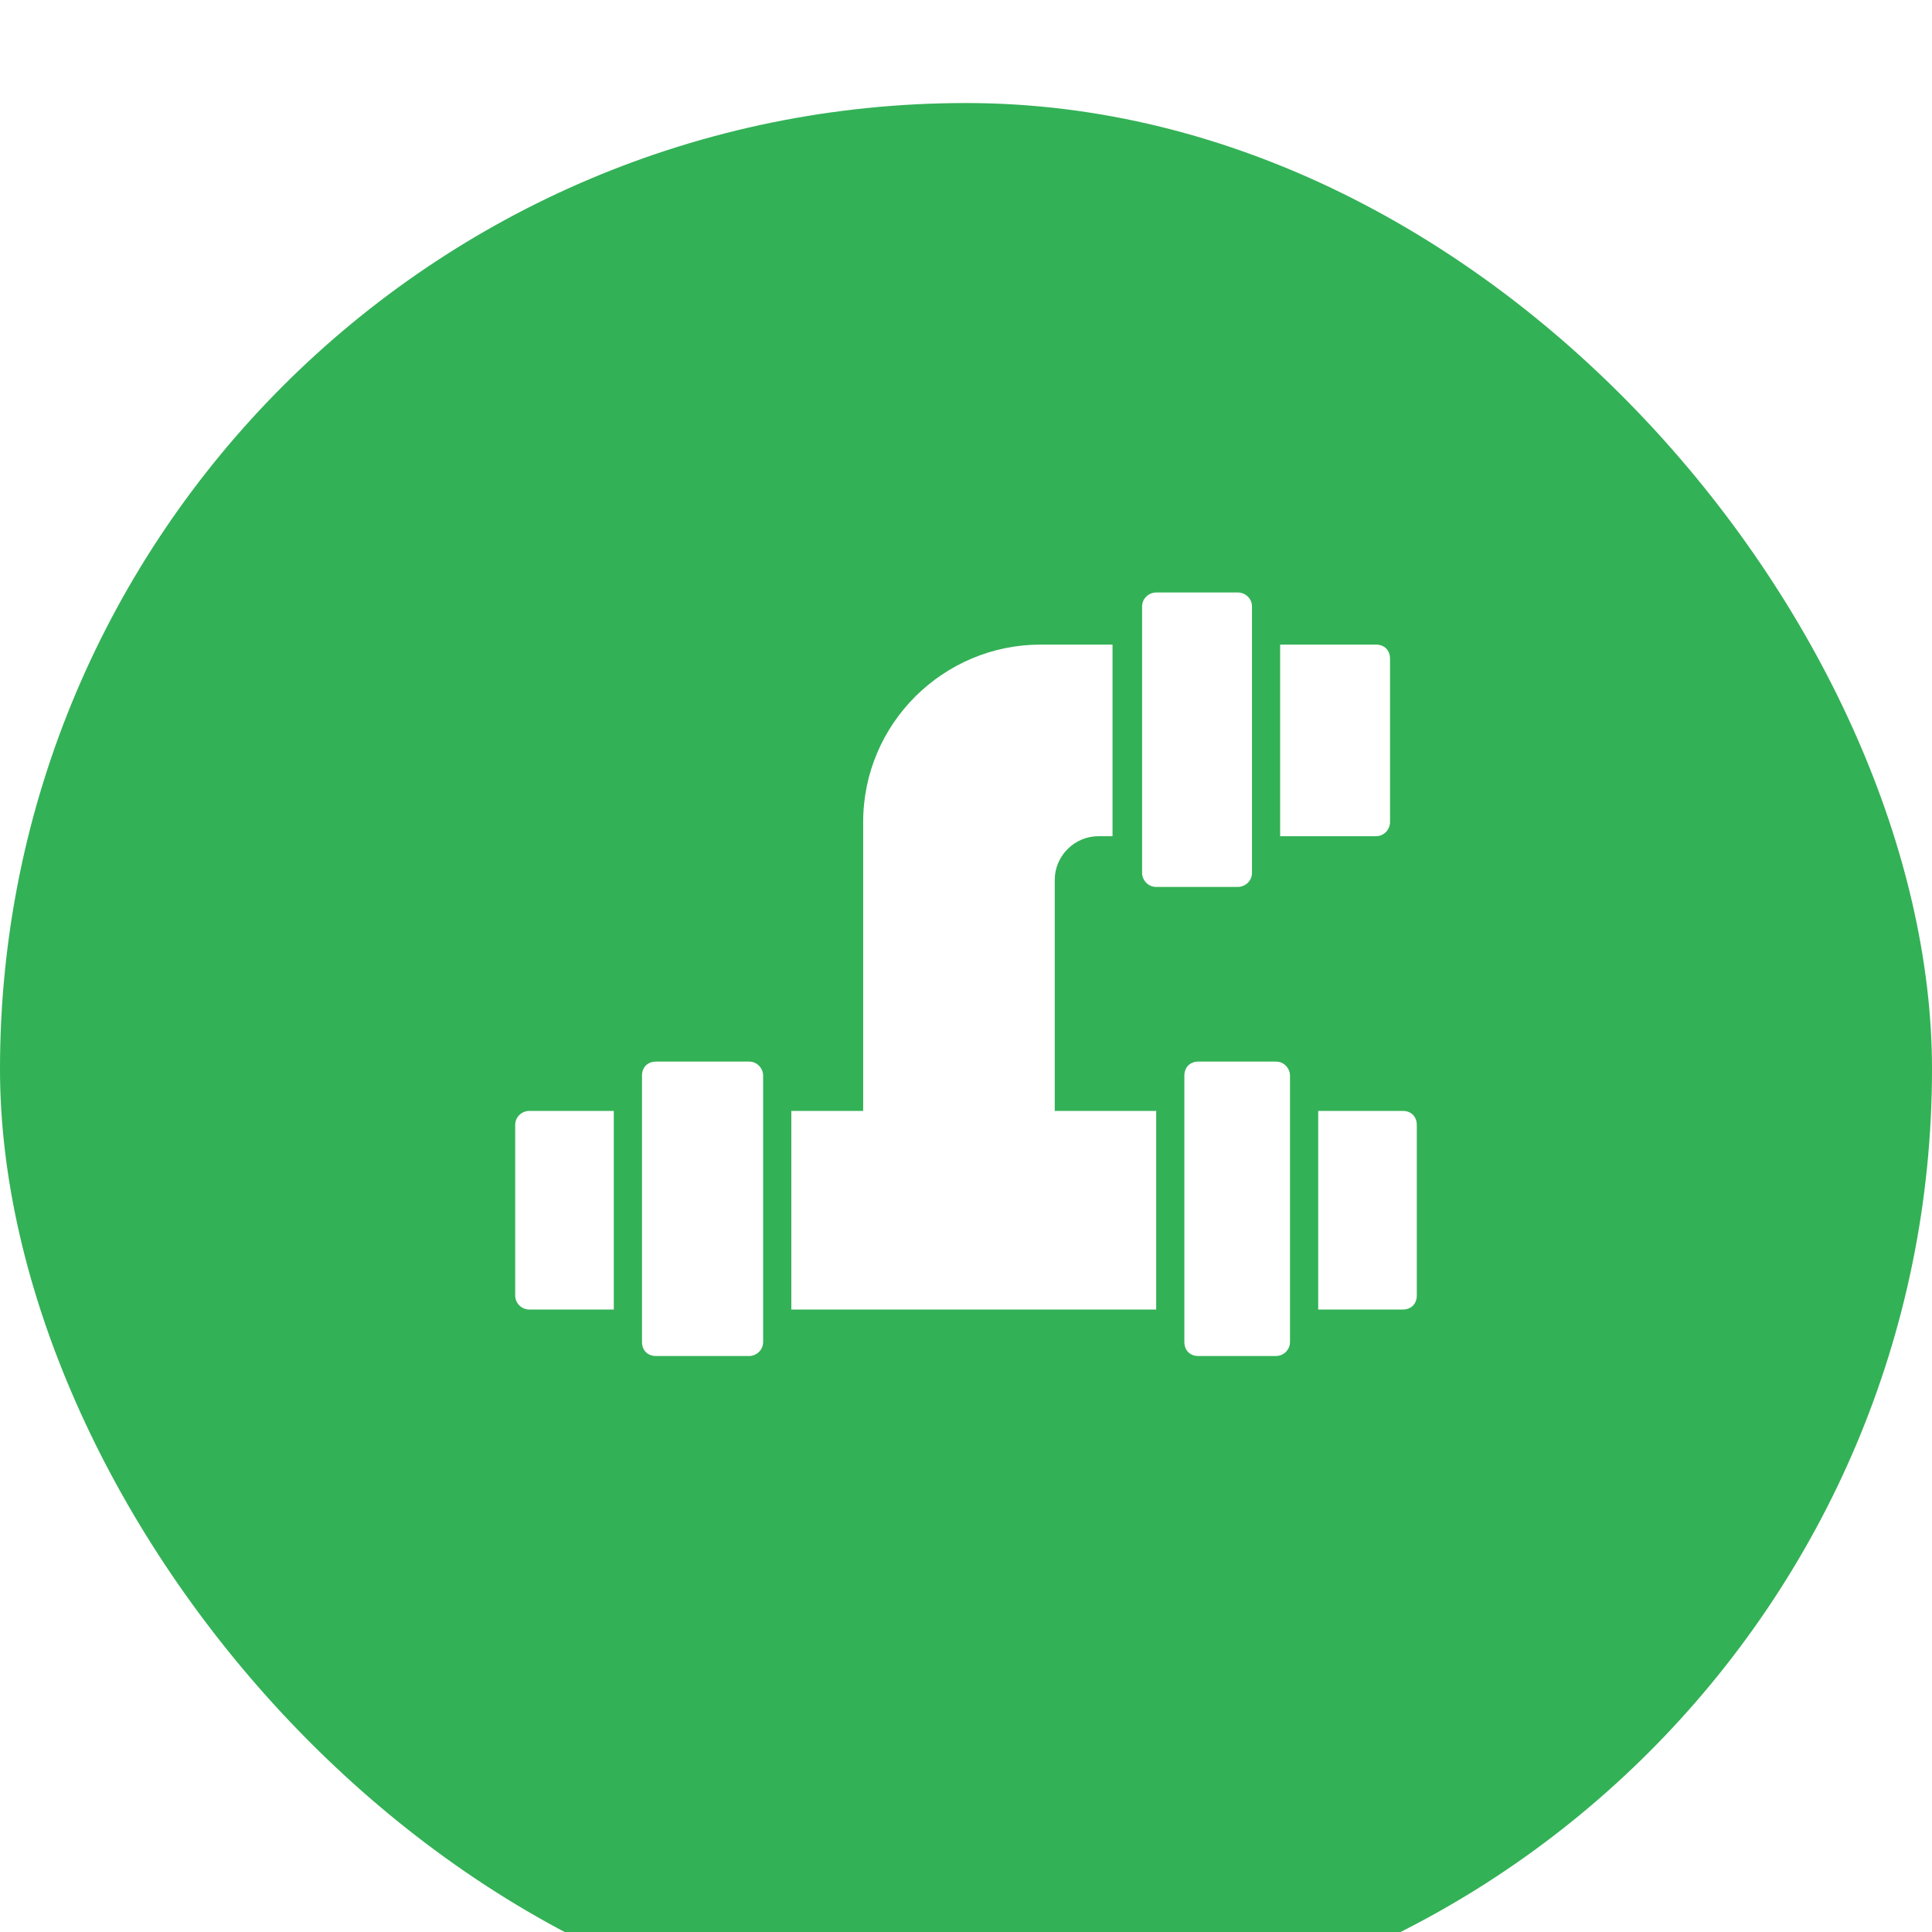
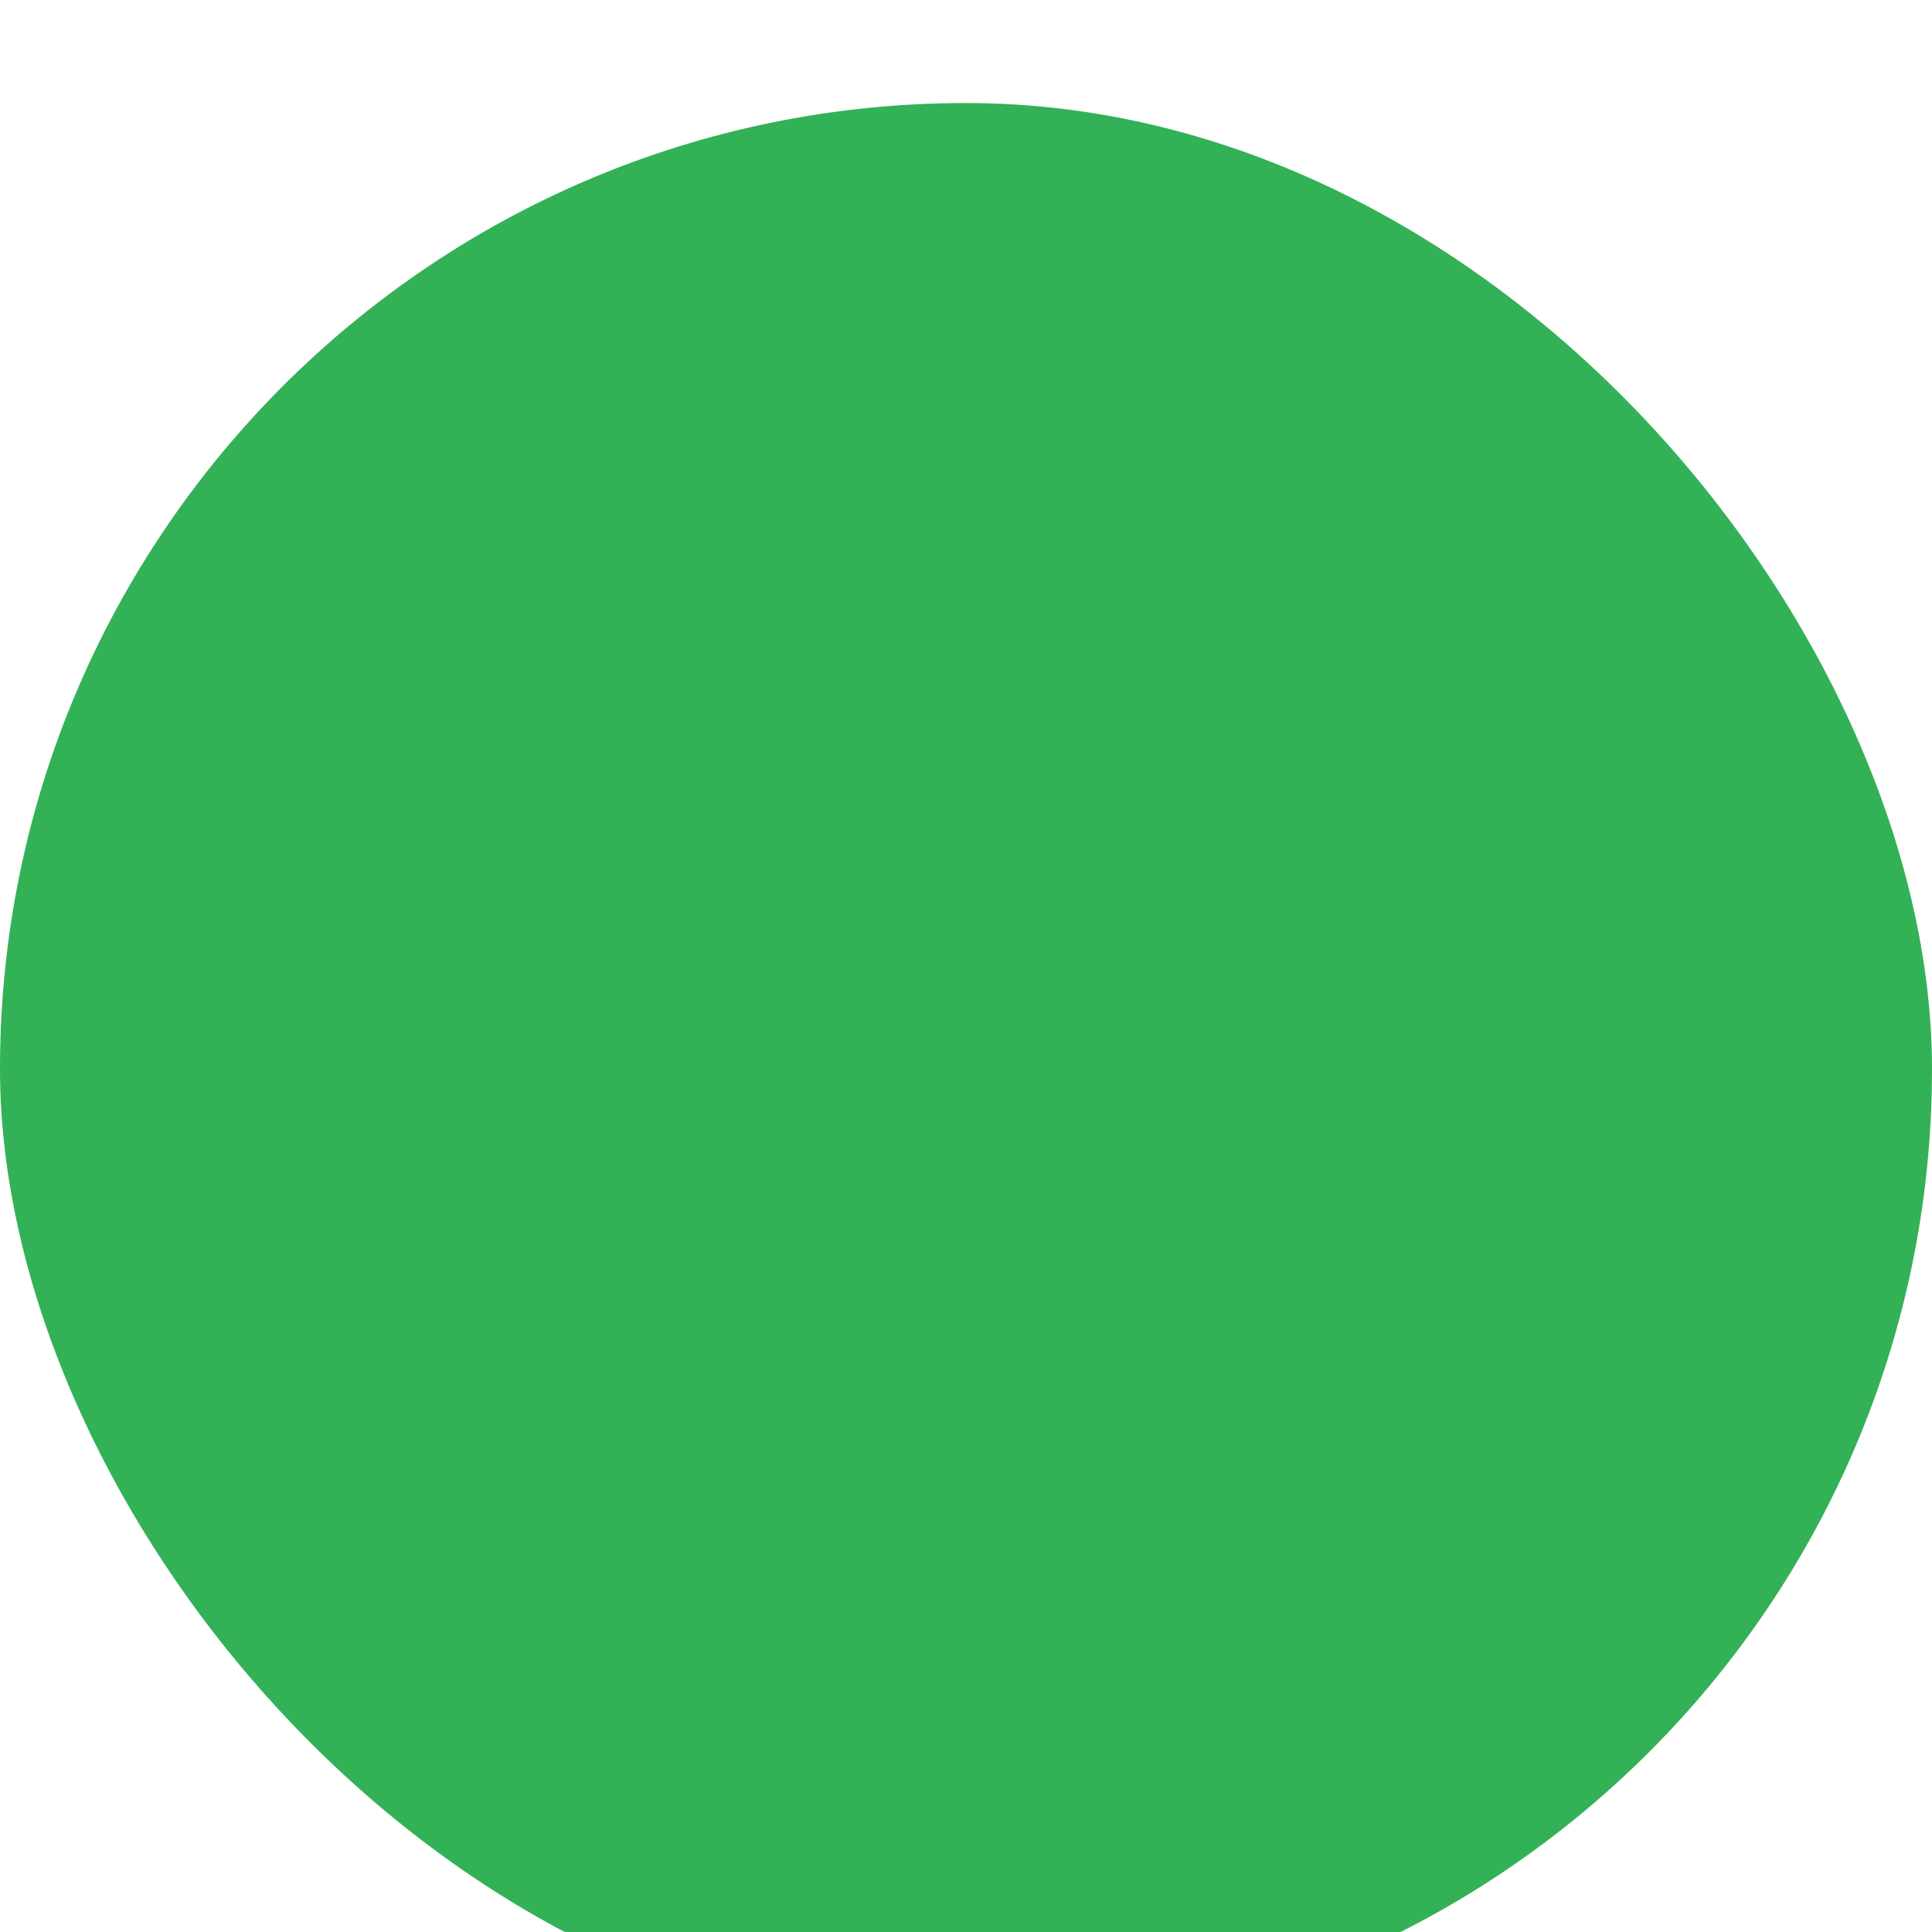
<svg xmlns="http://www.w3.org/2000/svg" width="75" height="75" viewBox="0 0 75 75" fill="none">
  <g filter="url(#filter0_i_84_10)">
    <rect width="75" height="75" rx="37.5" fill="#33B156" />
  </g>
-   <path d="M53.961 31.914V25.57C53.961 25.242 53.742 25.023 53.414 25.023H49.695V32.461H53.414C53.742 32.461 53.961 32.188 53.961 31.914ZM40.945 34.156C40.945 33.227 41.711 32.461 42.641 32.461H43.188V25.023H40.398C36.625 25.023 33.508 28.086 33.508 31.914V43.125H30.719V50.836H44.883V43.125H40.945V34.156ZM54.453 43.125H51.172V50.836H54.453C54.781 50.836 55 50.617 55 50.289V43.672C55 43.344 54.781 43.125 54.453 43.125ZM20 43.672V50.289C20 50.617 20.273 50.836 20.547 50.836H23.828V43.125H20.547C20.273 43.125 20 43.344 20 43.672ZM49.531 41.211H46.523C46.195 41.211 45.977 41.43 45.977 41.758V52.094C45.977 52.422 46.195 52.641 46.523 52.641H49.531C49.805 52.641 50.078 52.422 50.078 52.094V41.758C50.078 41.484 49.859 41.211 49.531 41.211ZM44.883 34.43H48.055C48.328 34.43 48.602 34.211 48.602 33.883V23.547C48.602 23.219 48.328 23 48.055 23H44.883C44.609 23 44.336 23.219 44.336 23.547V33.883C44.336 34.156 44.555 34.43 44.883 34.43ZM29.078 41.211H25.469C25.141 41.211 24.922 41.43 24.922 41.758V52.094C24.922 52.422 25.141 52.641 25.469 52.641H29.078C29.352 52.641 29.625 52.422 29.625 52.094V41.758C29.625 41.484 29.406 41.211 29.078 41.211Z" fill="white" />
  <defs>
    <filter id="filter0_i_84_10" x="0" y="0" width="75" height="79" filterUnits="userSpaceOnUse" color-interpolation-filters="sRGB">
      <feFlood flood-opacity="0" result="BackgroundImageFix" />
      <feBlend mode="normal" in="SourceGraphic" in2="BackgroundImageFix" result="shape" />
      <feColorMatrix in="SourceAlpha" type="matrix" values="0 0 0 0 0 0 0 0 0 0 0 0 0 0 0 0 0 0 127 0" result="hardAlpha" />
      <feOffset dy="4" />
      <feGaussianBlur stdDeviation="25" />
      <feComposite in2="hardAlpha" operator="arithmetic" k2="-1" k3="1" />
      <feColorMatrix type="matrix" values="0 0 0 0 1 0 0 0 0 1 0 0 0 0 1 0 0 0 0.3 0" />
      <feBlend mode="normal" in2="shape" result="effect1_innerShadow_84_10" />
    </filter>
  </defs>
</svg>